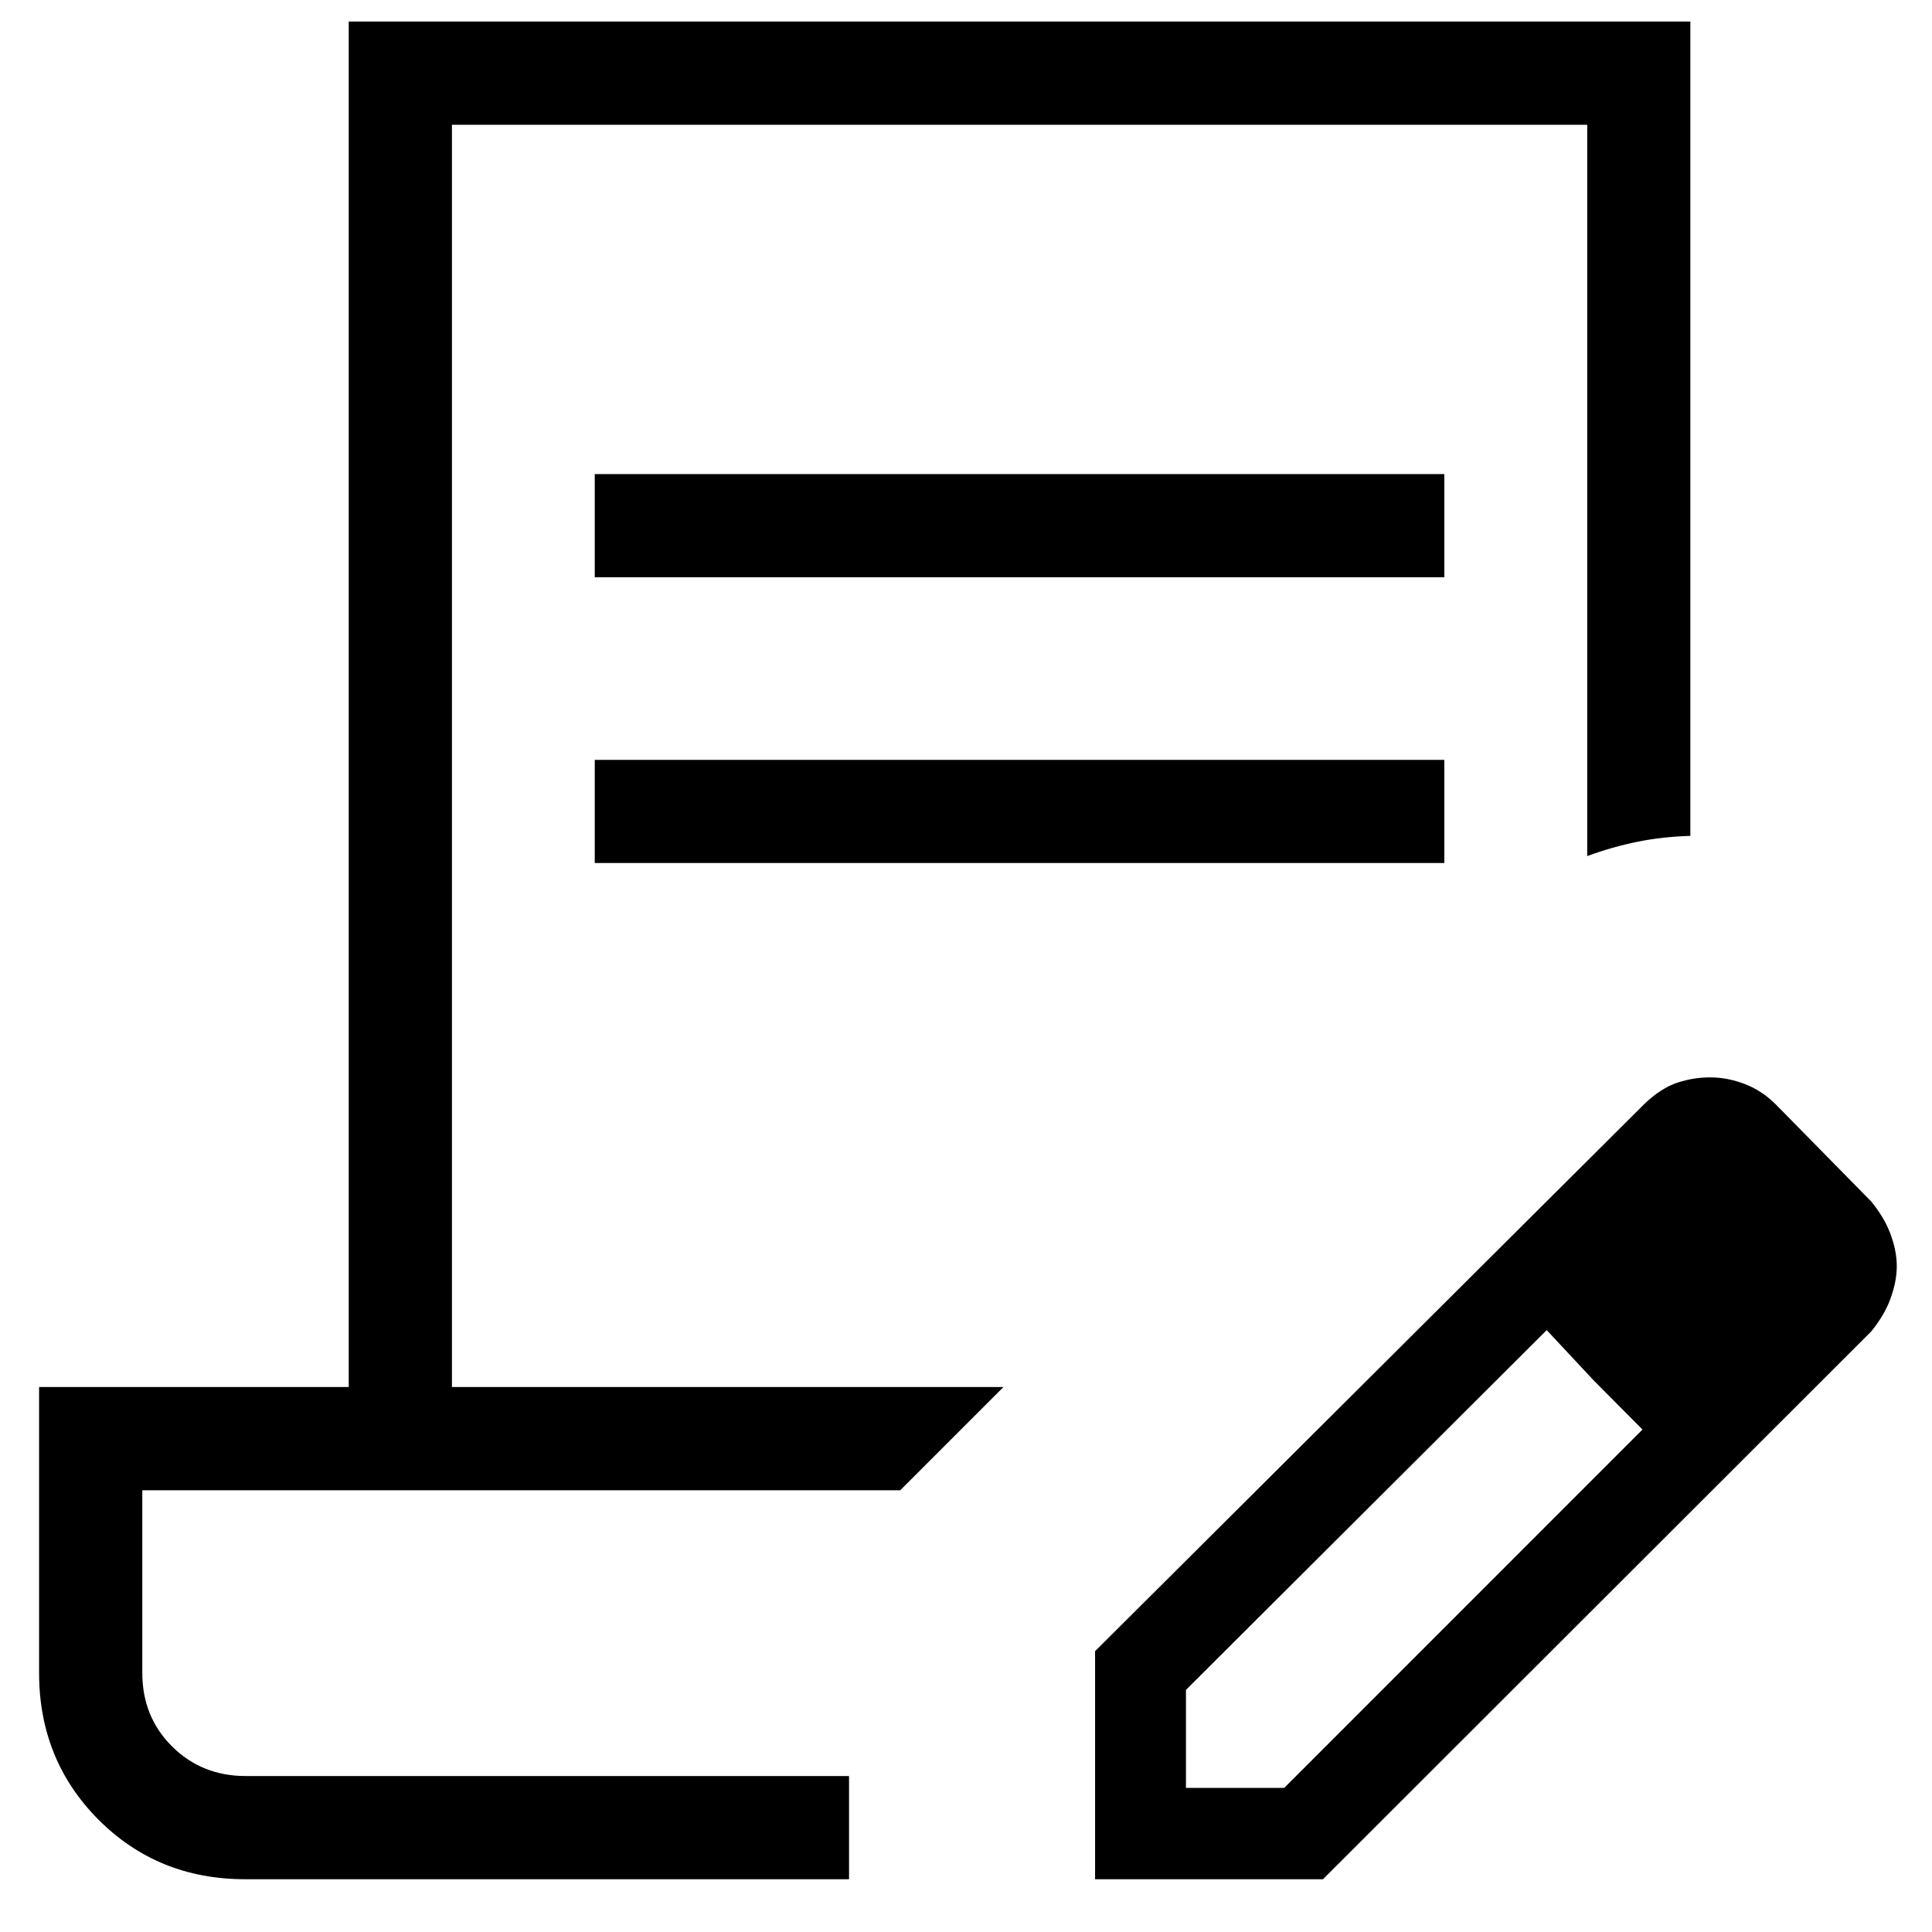
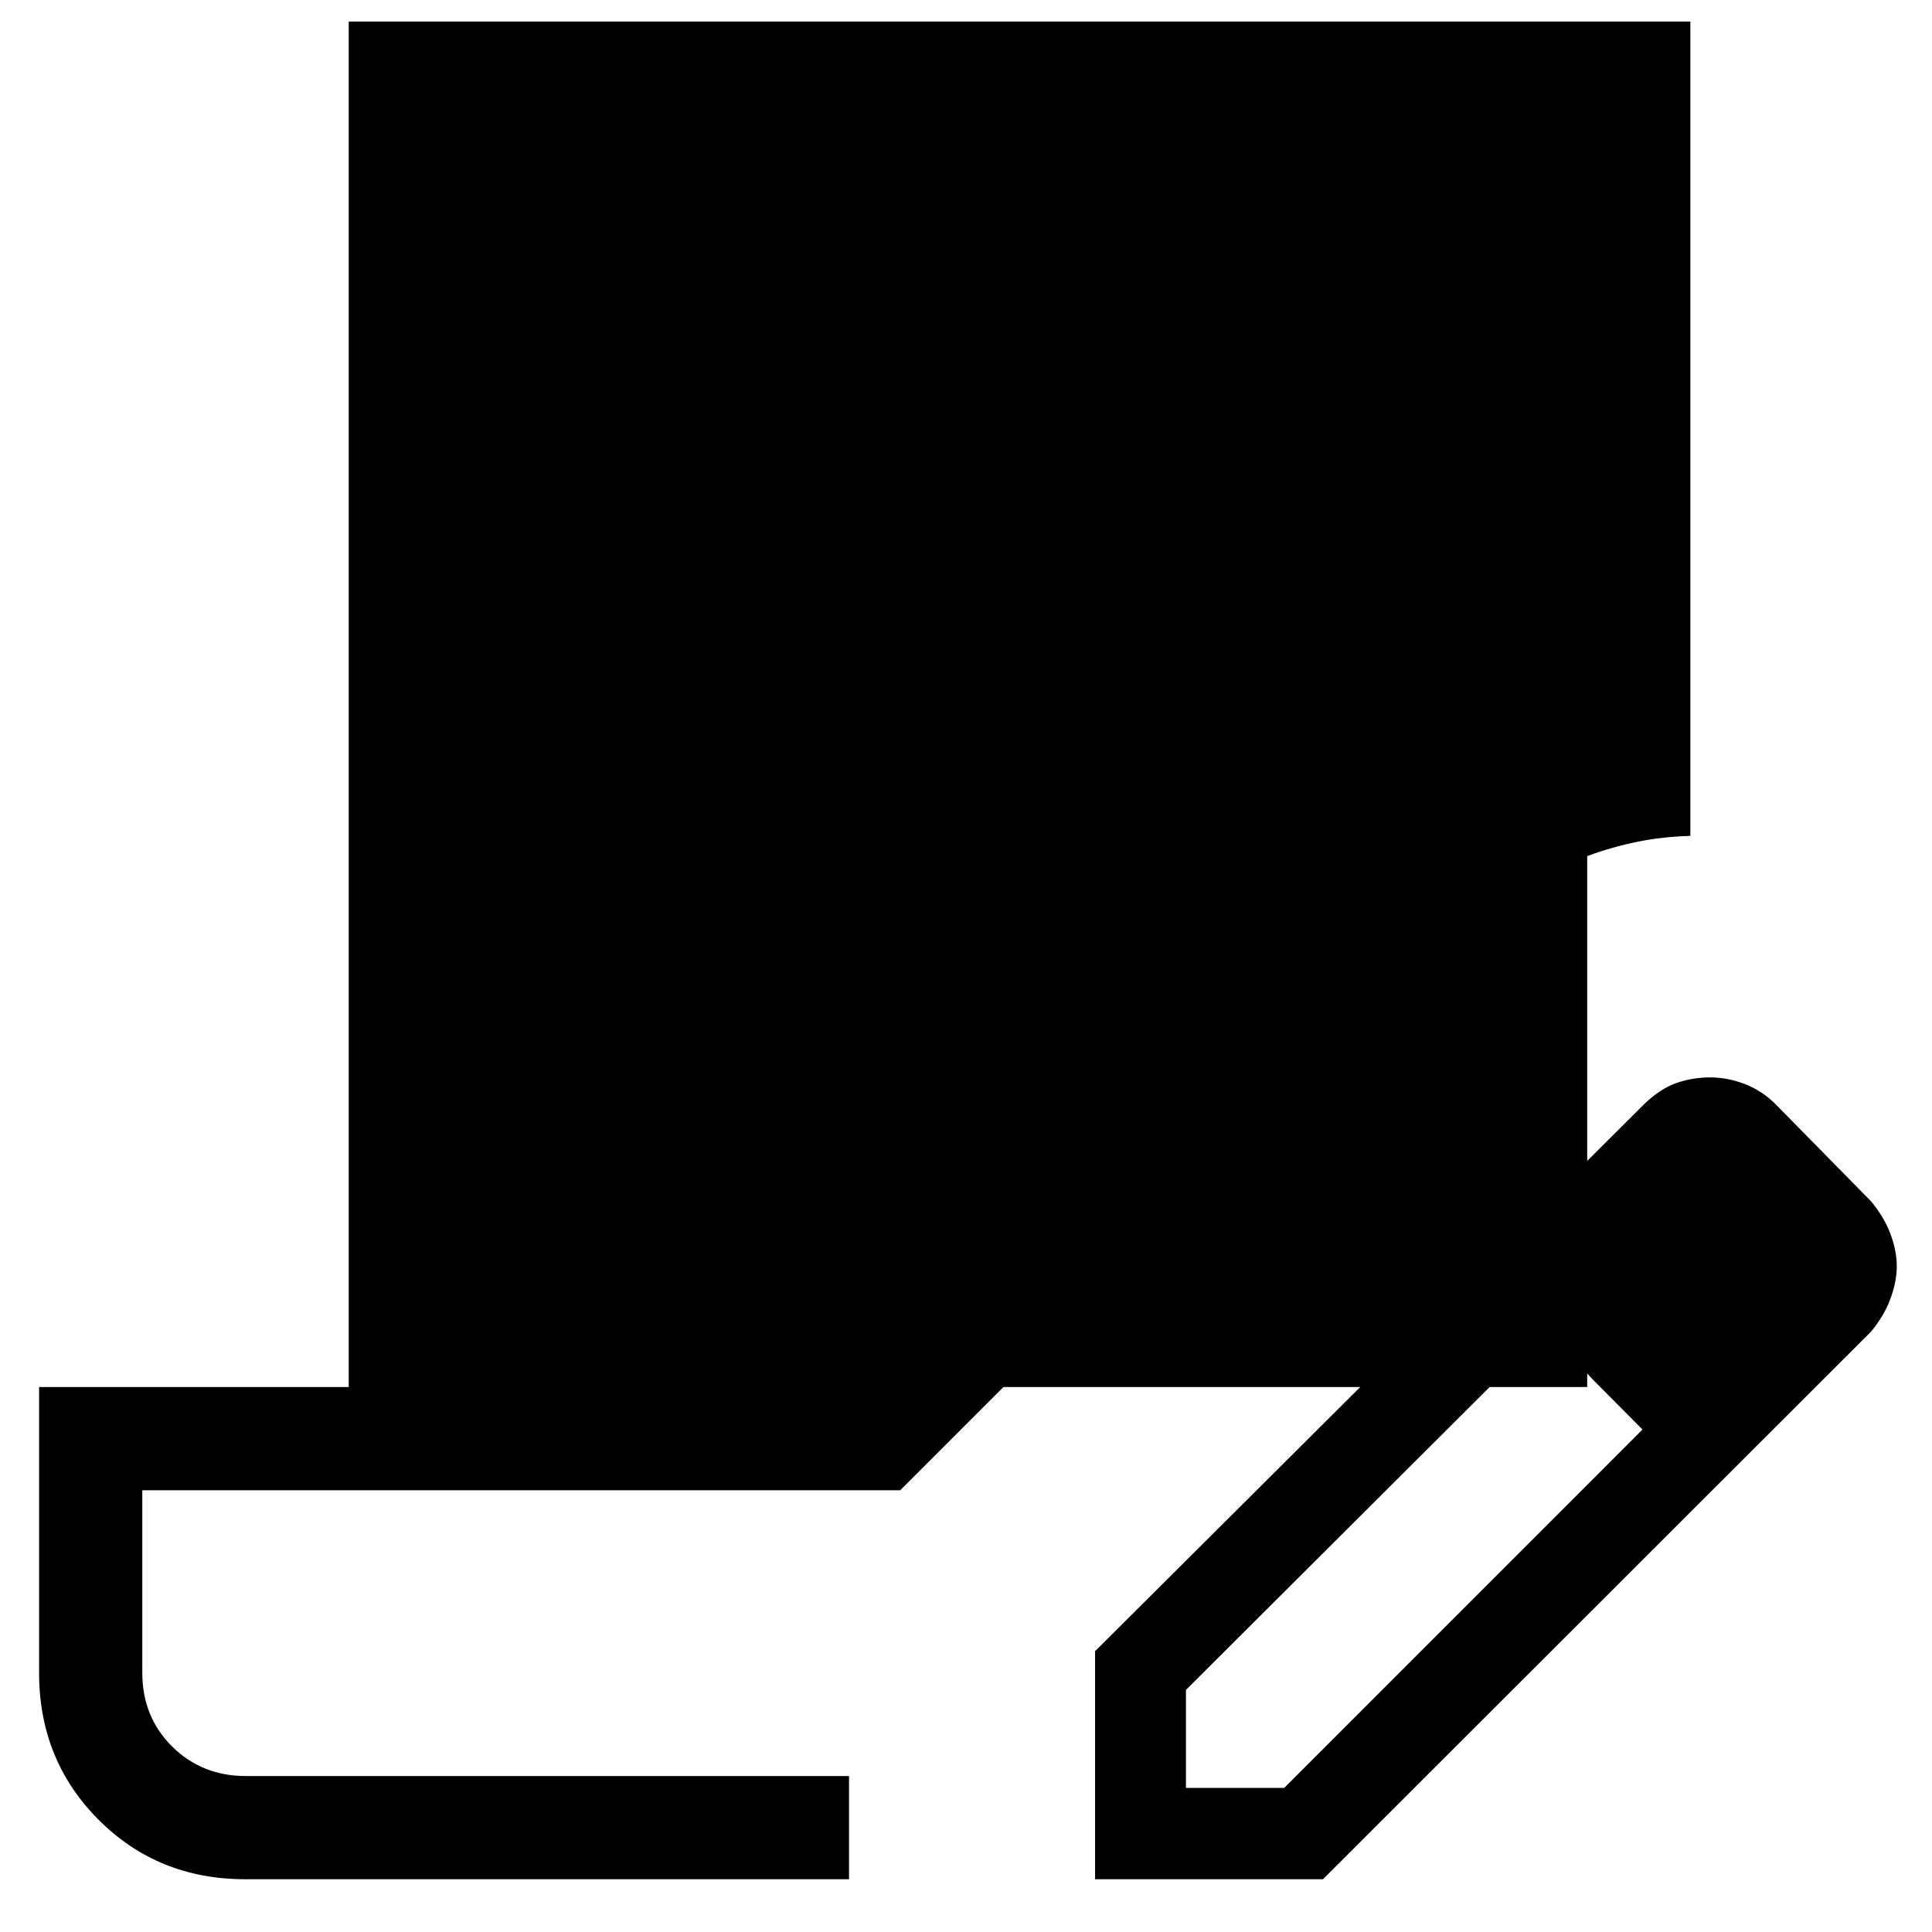
<svg xmlns="http://www.w3.org/2000/svg" width="26" height="26" viewBox="0 0 26 26" fill="none">
-   <path d="M8.004 7.769V6.38H19.437V7.769H8.004ZM8.004 11.614V10.226H19.437V11.614H8.004ZM11.426 25.29H3.304C2.515 25.29 1.86 25.023 1.326 24.489C0.793 23.954 0.526 23.296 0.526 22.512V18.666H4.693V0.29H22.748V11.249C22.504 11.256 22.26 11.282 22.037 11.328C21.815 11.373 21.582 11.438 21.36 11.521V1.679H6.082V18.666H13.504L12.115 20.055H1.915V22.512C1.915 22.906 2.048 23.236 2.315 23.502C2.582 23.768 2.915 23.901 3.304 23.901H11.426V25.29ZM14.737 25.29V22.221L22.137 14.849C22.282 14.712 22.426 14.62 22.571 14.571C22.715 14.523 22.86 14.499 23.015 14.499C23.171 14.499 23.326 14.529 23.482 14.589C23.637 14.649 23.771 14.738 23.893 14.858L25.182 16.169C25.293 16.306 25.382 16.448 25.437 16.596C25.493 16.743 25.526 16.892 25.526 17.04C25.526 17.188 25.493 17.337 25.437 17.487C25.382 17.638 25.293 17.781 25.182 17.918L17.804 25.29H14.737ZM15.96 24.061H17.282L22.104 19.238L21.448 18.578L20.815 17.9L15.96 22.742V24.061ZM21.448 18.578L20.815 17.9L22.104 19.238L21.448 18.578Z" fill="black" />
+   <path d="M8.004 7.769V6.38H19.437V7.769H8.004ZM8.004 11.614V10.226H19.437V11.614H8.004ZM11.426 25.29H3.304C2.515 25.29 1.86 25.023 1.326 24.489C0.793 23.954 0.526 23.296 0.526 22.512V18.666H4.693V0.29H22.748V11.249C22.504 11.256 22.26 11.282 22.037 11.328C21.815 11.373 21.582 11.438 21.36 11.521V1.679V18.666H13.504L12.115 20.055H1.915V22.512C1.915 22.906 2.048 23.236 2.315 23.502C2.582 23.768 2.915 23.901 3.304 23.901H11.426V25.29ZM14.737 25.29V22.221L22.137 14.849C22.282 14.712 22.426 14.62 22.571 14.571C22.715 14.523 22.86 14.499 23.015 14.499C23.171 14.499 23.326 14.529 23.482 14.589C23.637 14.649 23.771 14.738 23.893 14.858L25.182 16.169C25.293 16.306 25.382 16.448 25.437 16.596C25.493 16.743 25.526 16.892 25.526 17.04C25.526 17.188 25.493 17.337 25.437 17.487C25.382 17.638 25.293 17.781 25.182 17.918L17.804 25.29H14.737ZM15.96 24.061H17.282L22.104 19.238L21.448 18.578L20.815 17.9L15.96 22.742V24.061ZM21.448 18.578L20.815 17.9L22.104 19.238L21.448 18.578Z" fill="black" />
</svg>